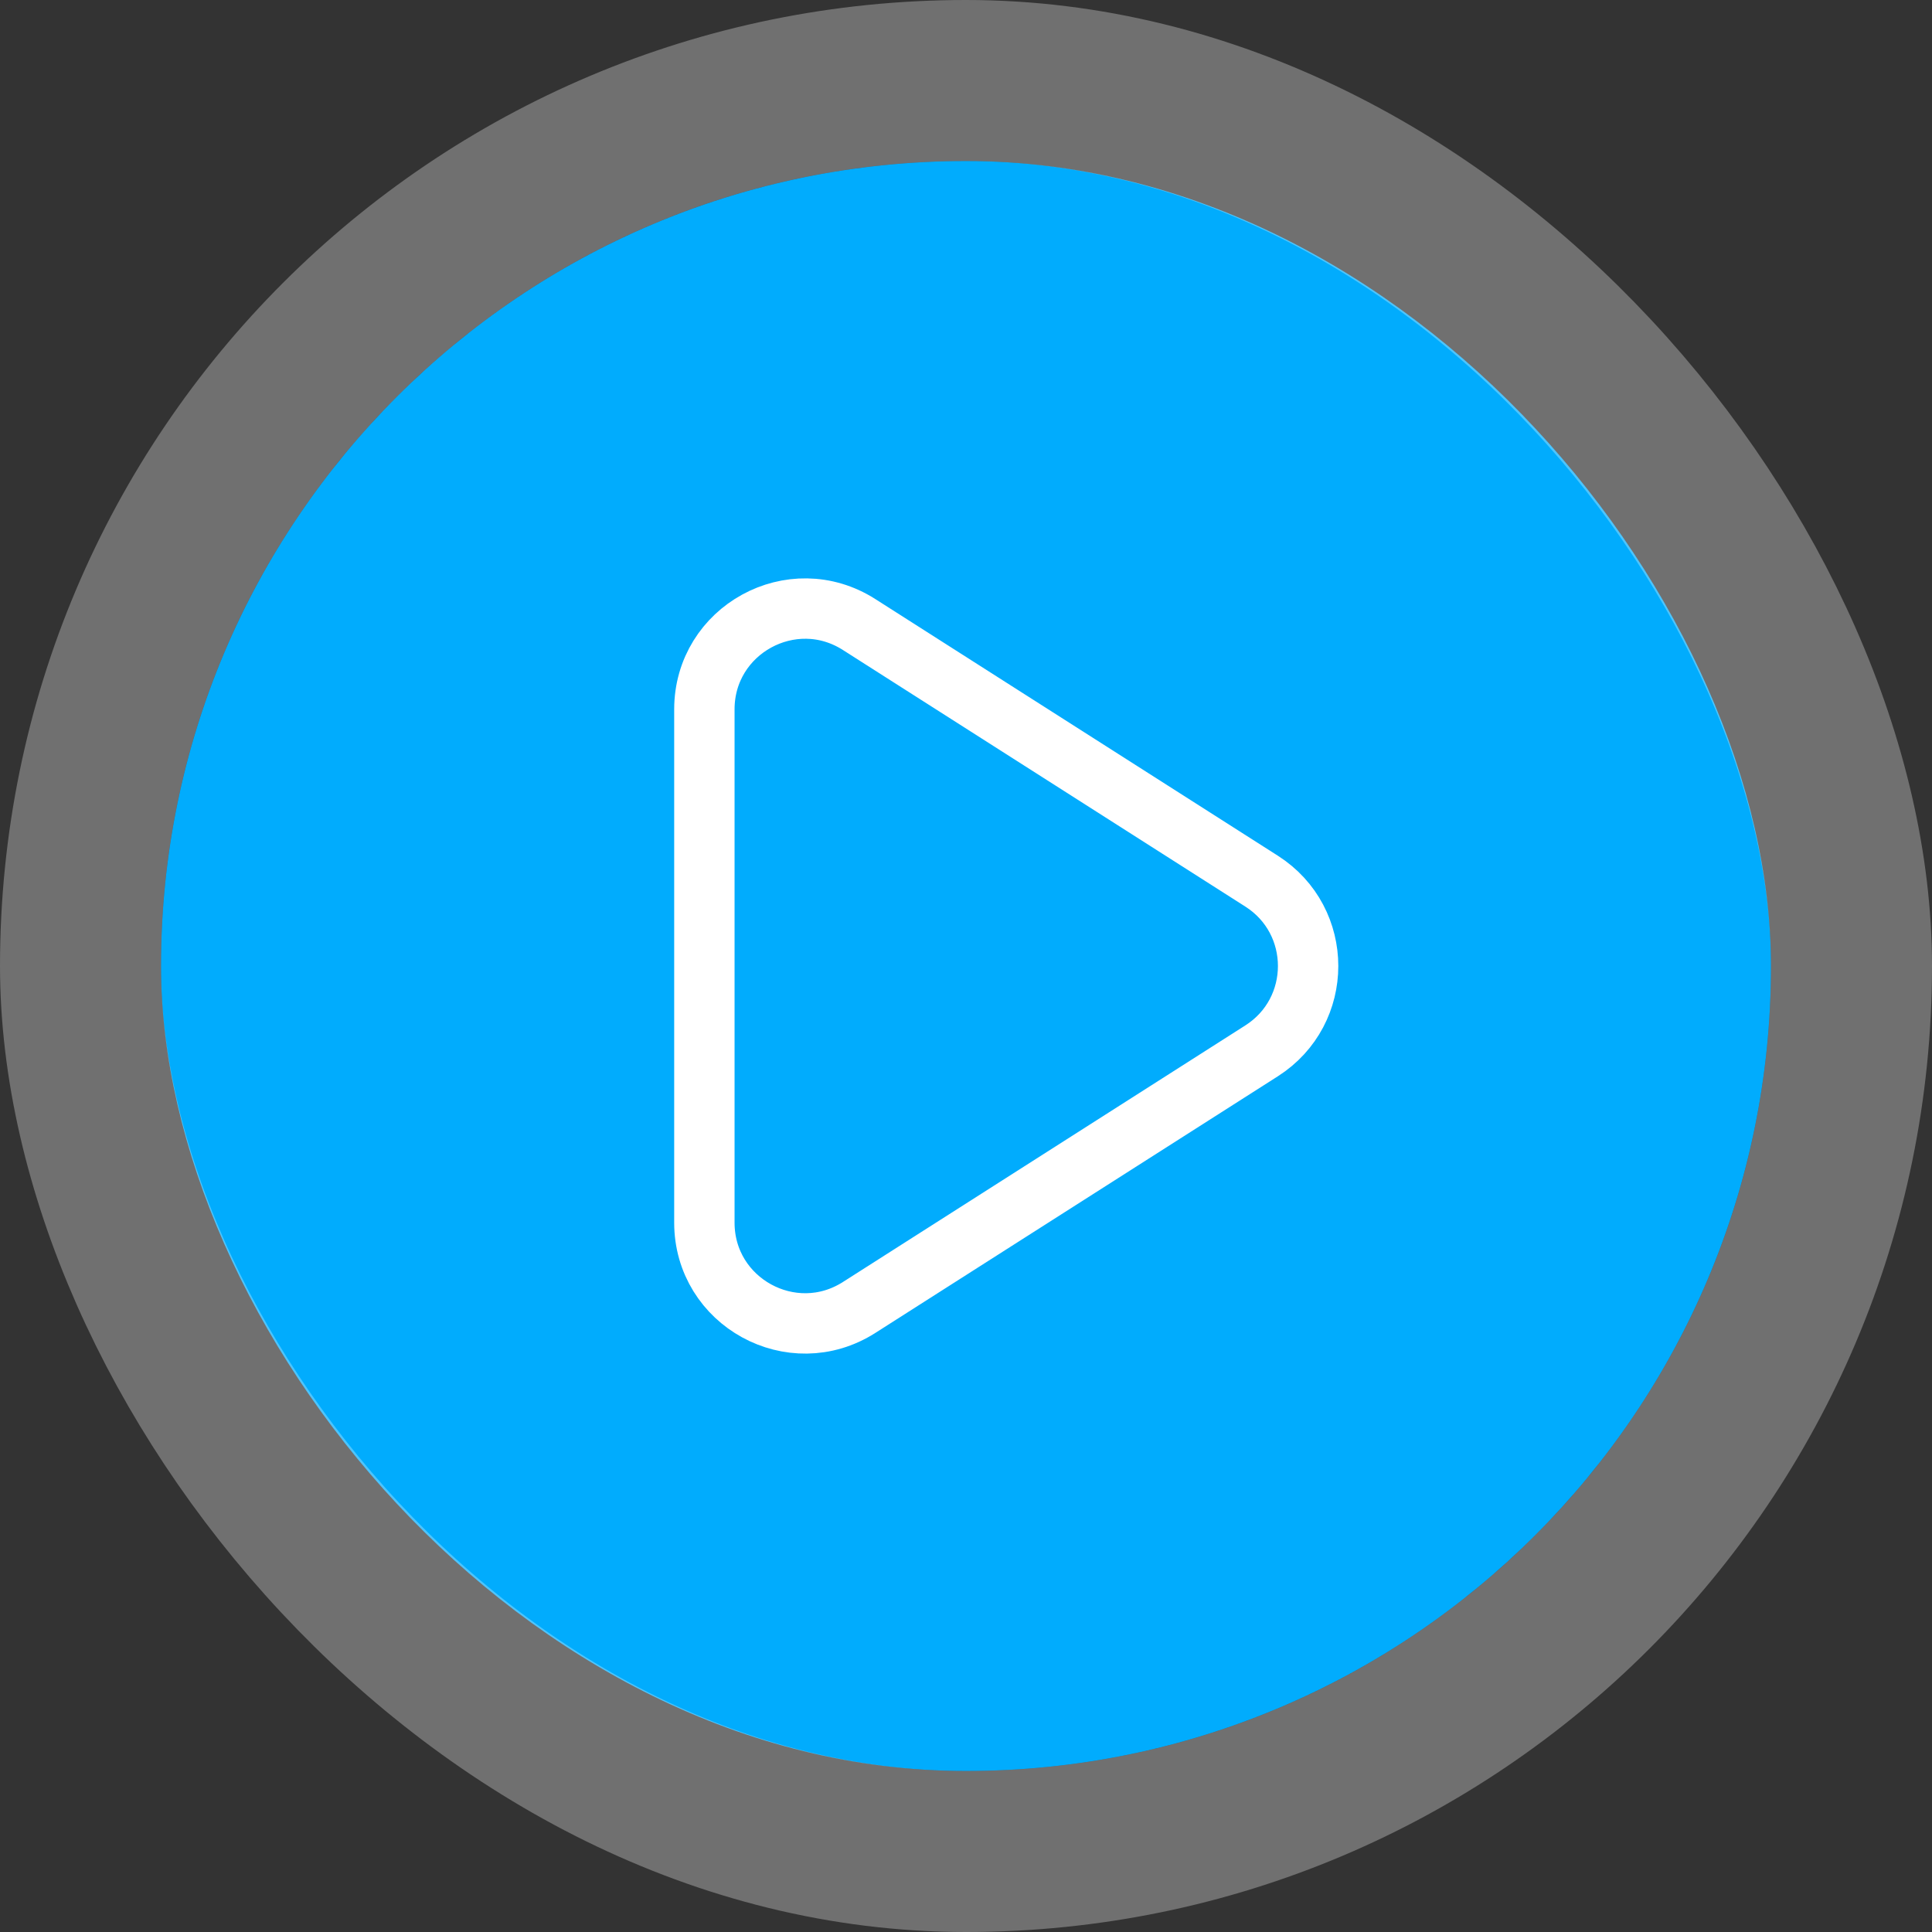
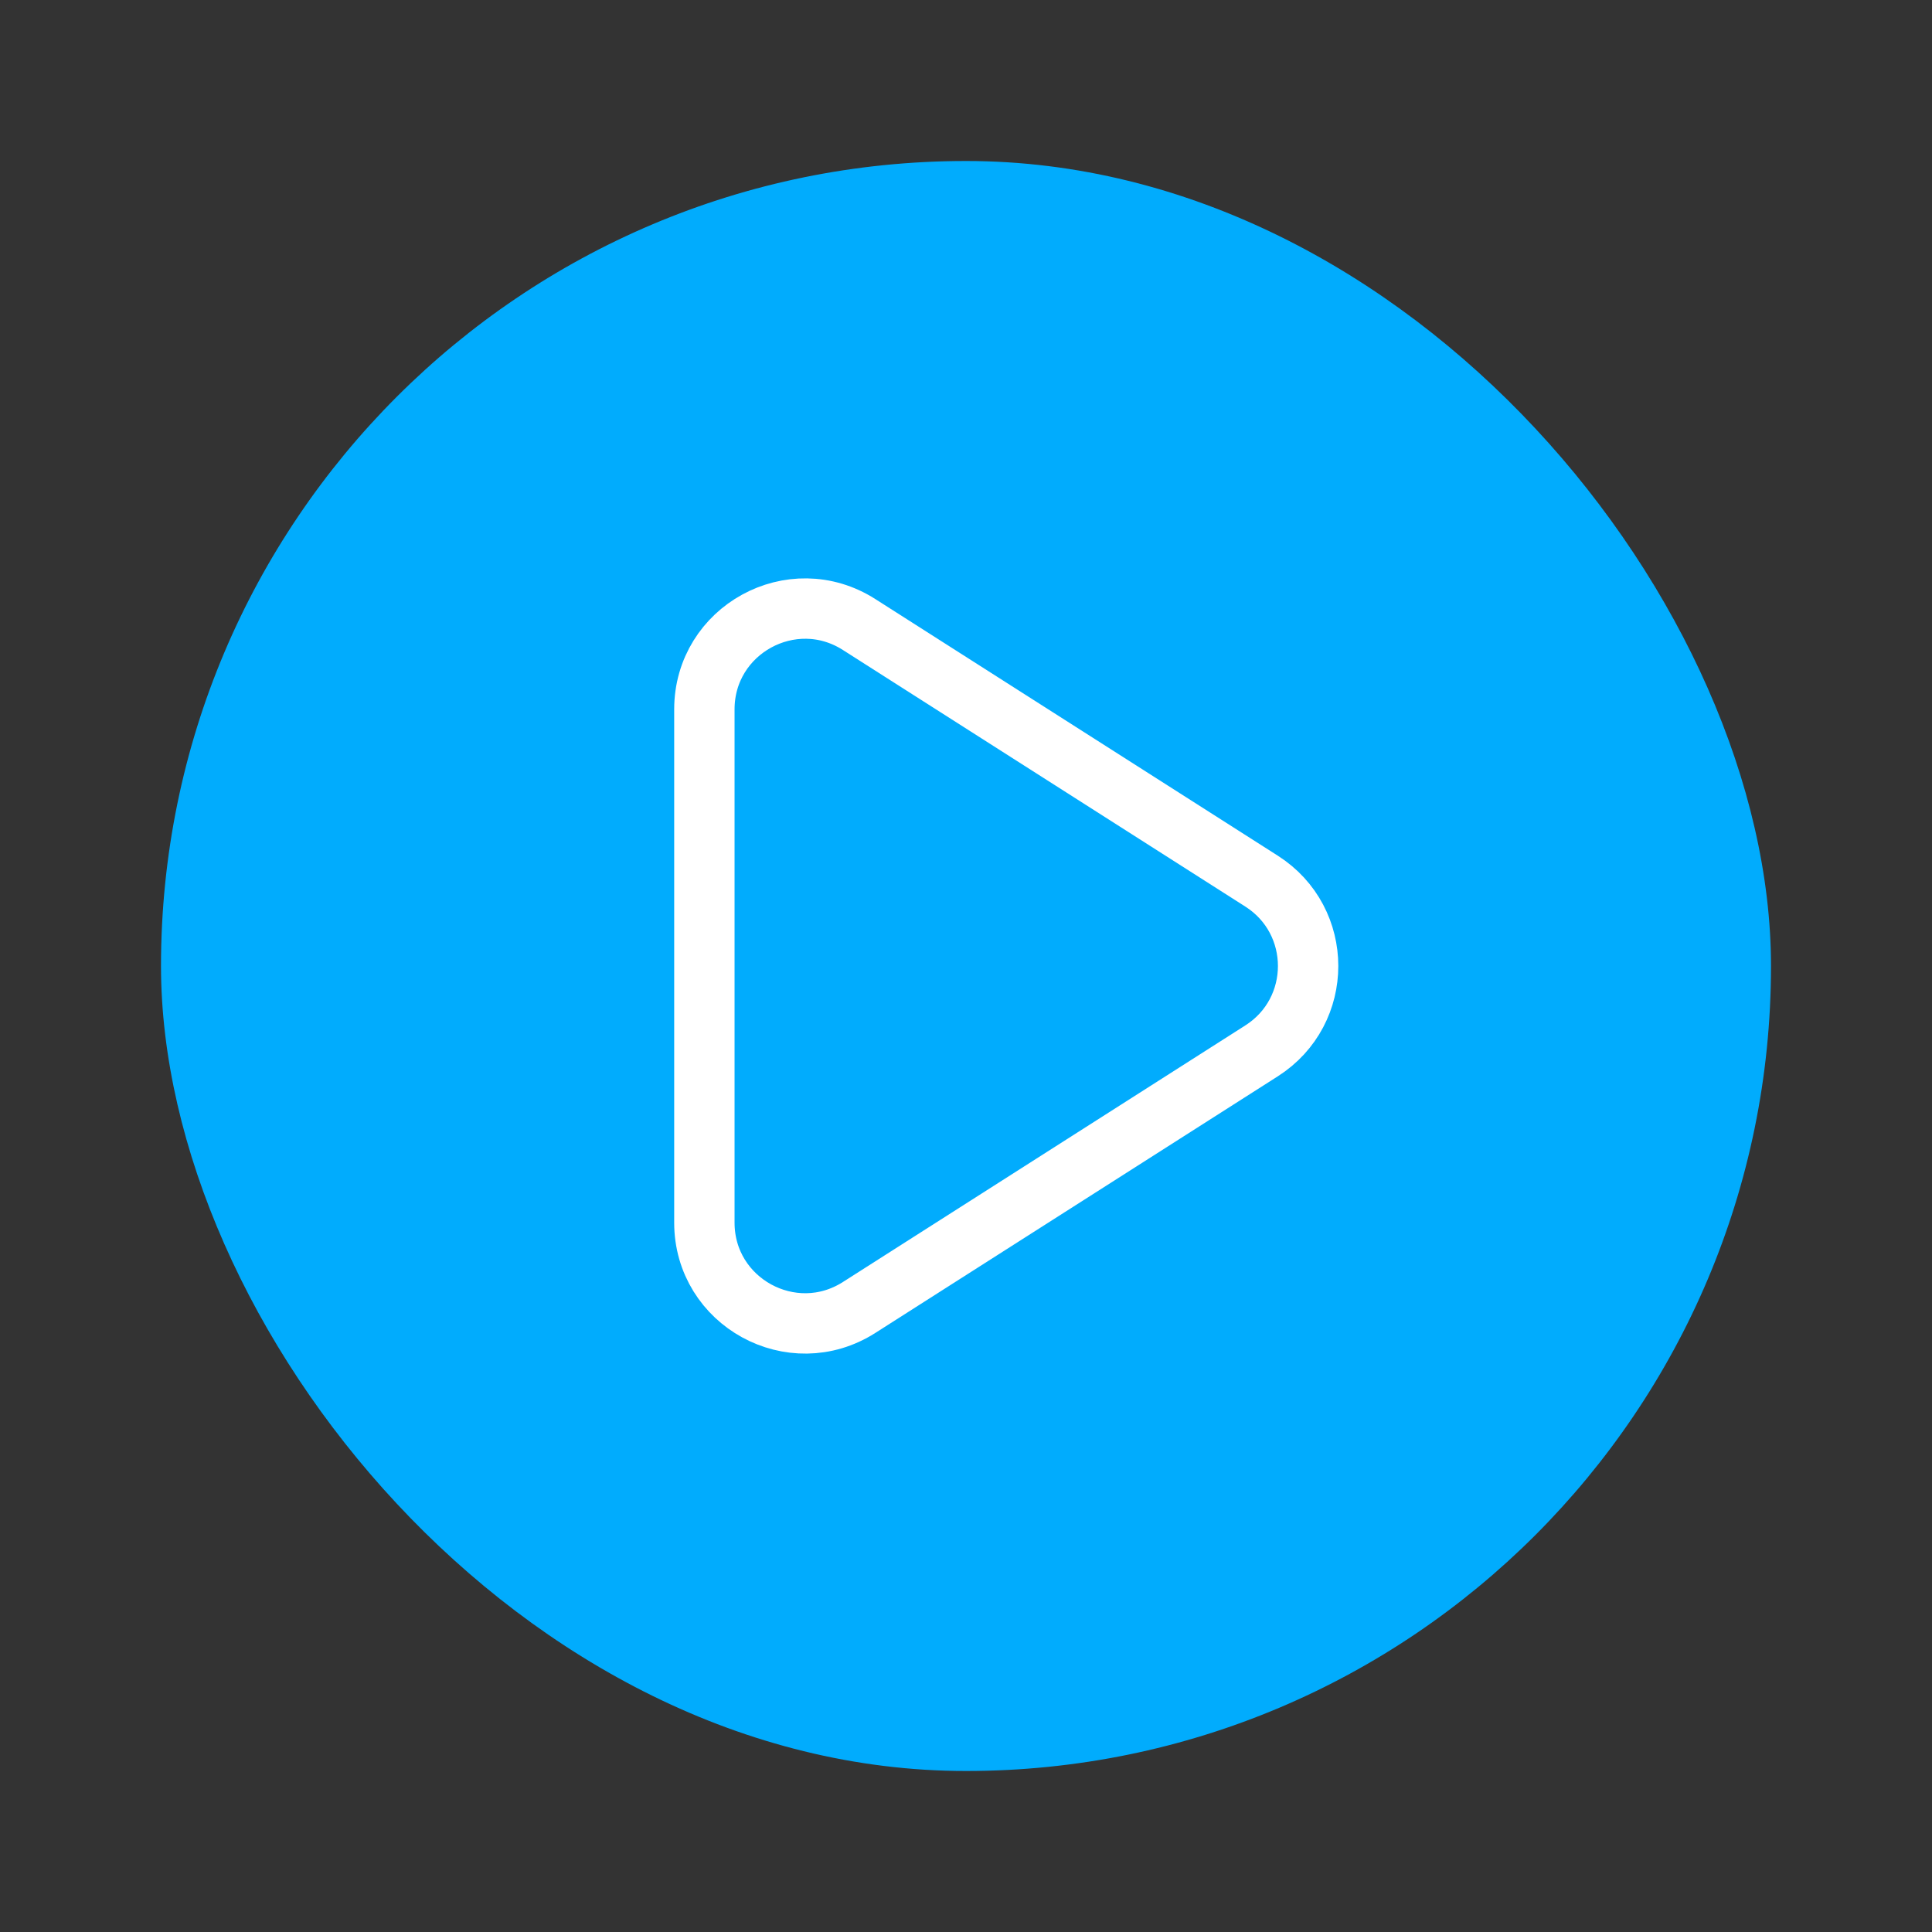
<svg xmlns="http://www.w3.org/2000/svg" width="48" height="48" viewBox="0 0 48 48" fill="none">
  <rect x="0" y="0" width="48" height="48" fill="#333333" stroke="none" />
  <rect x="4" y="4" width="40" height="40" rx="20" fill="#01ACFD" />
-   <rect x="2" y="2" width="44" height="44" rx="22" stroke="white" stroke-opacity="0.3" stroke-width="4" />
  <path d="M17.5 24V17.624C17.5 15.65 19.68 14.454 21.344 15.516L31.344 21.892C32.885 22.875 32.885 25.125 31.344 26.108L21.344 32.484C19.68 33.545 17.5 32.35 17.5 30.376V24Z" stroke="white" stroke-width="1.5" stroke-linejoin="round" />
</svg>